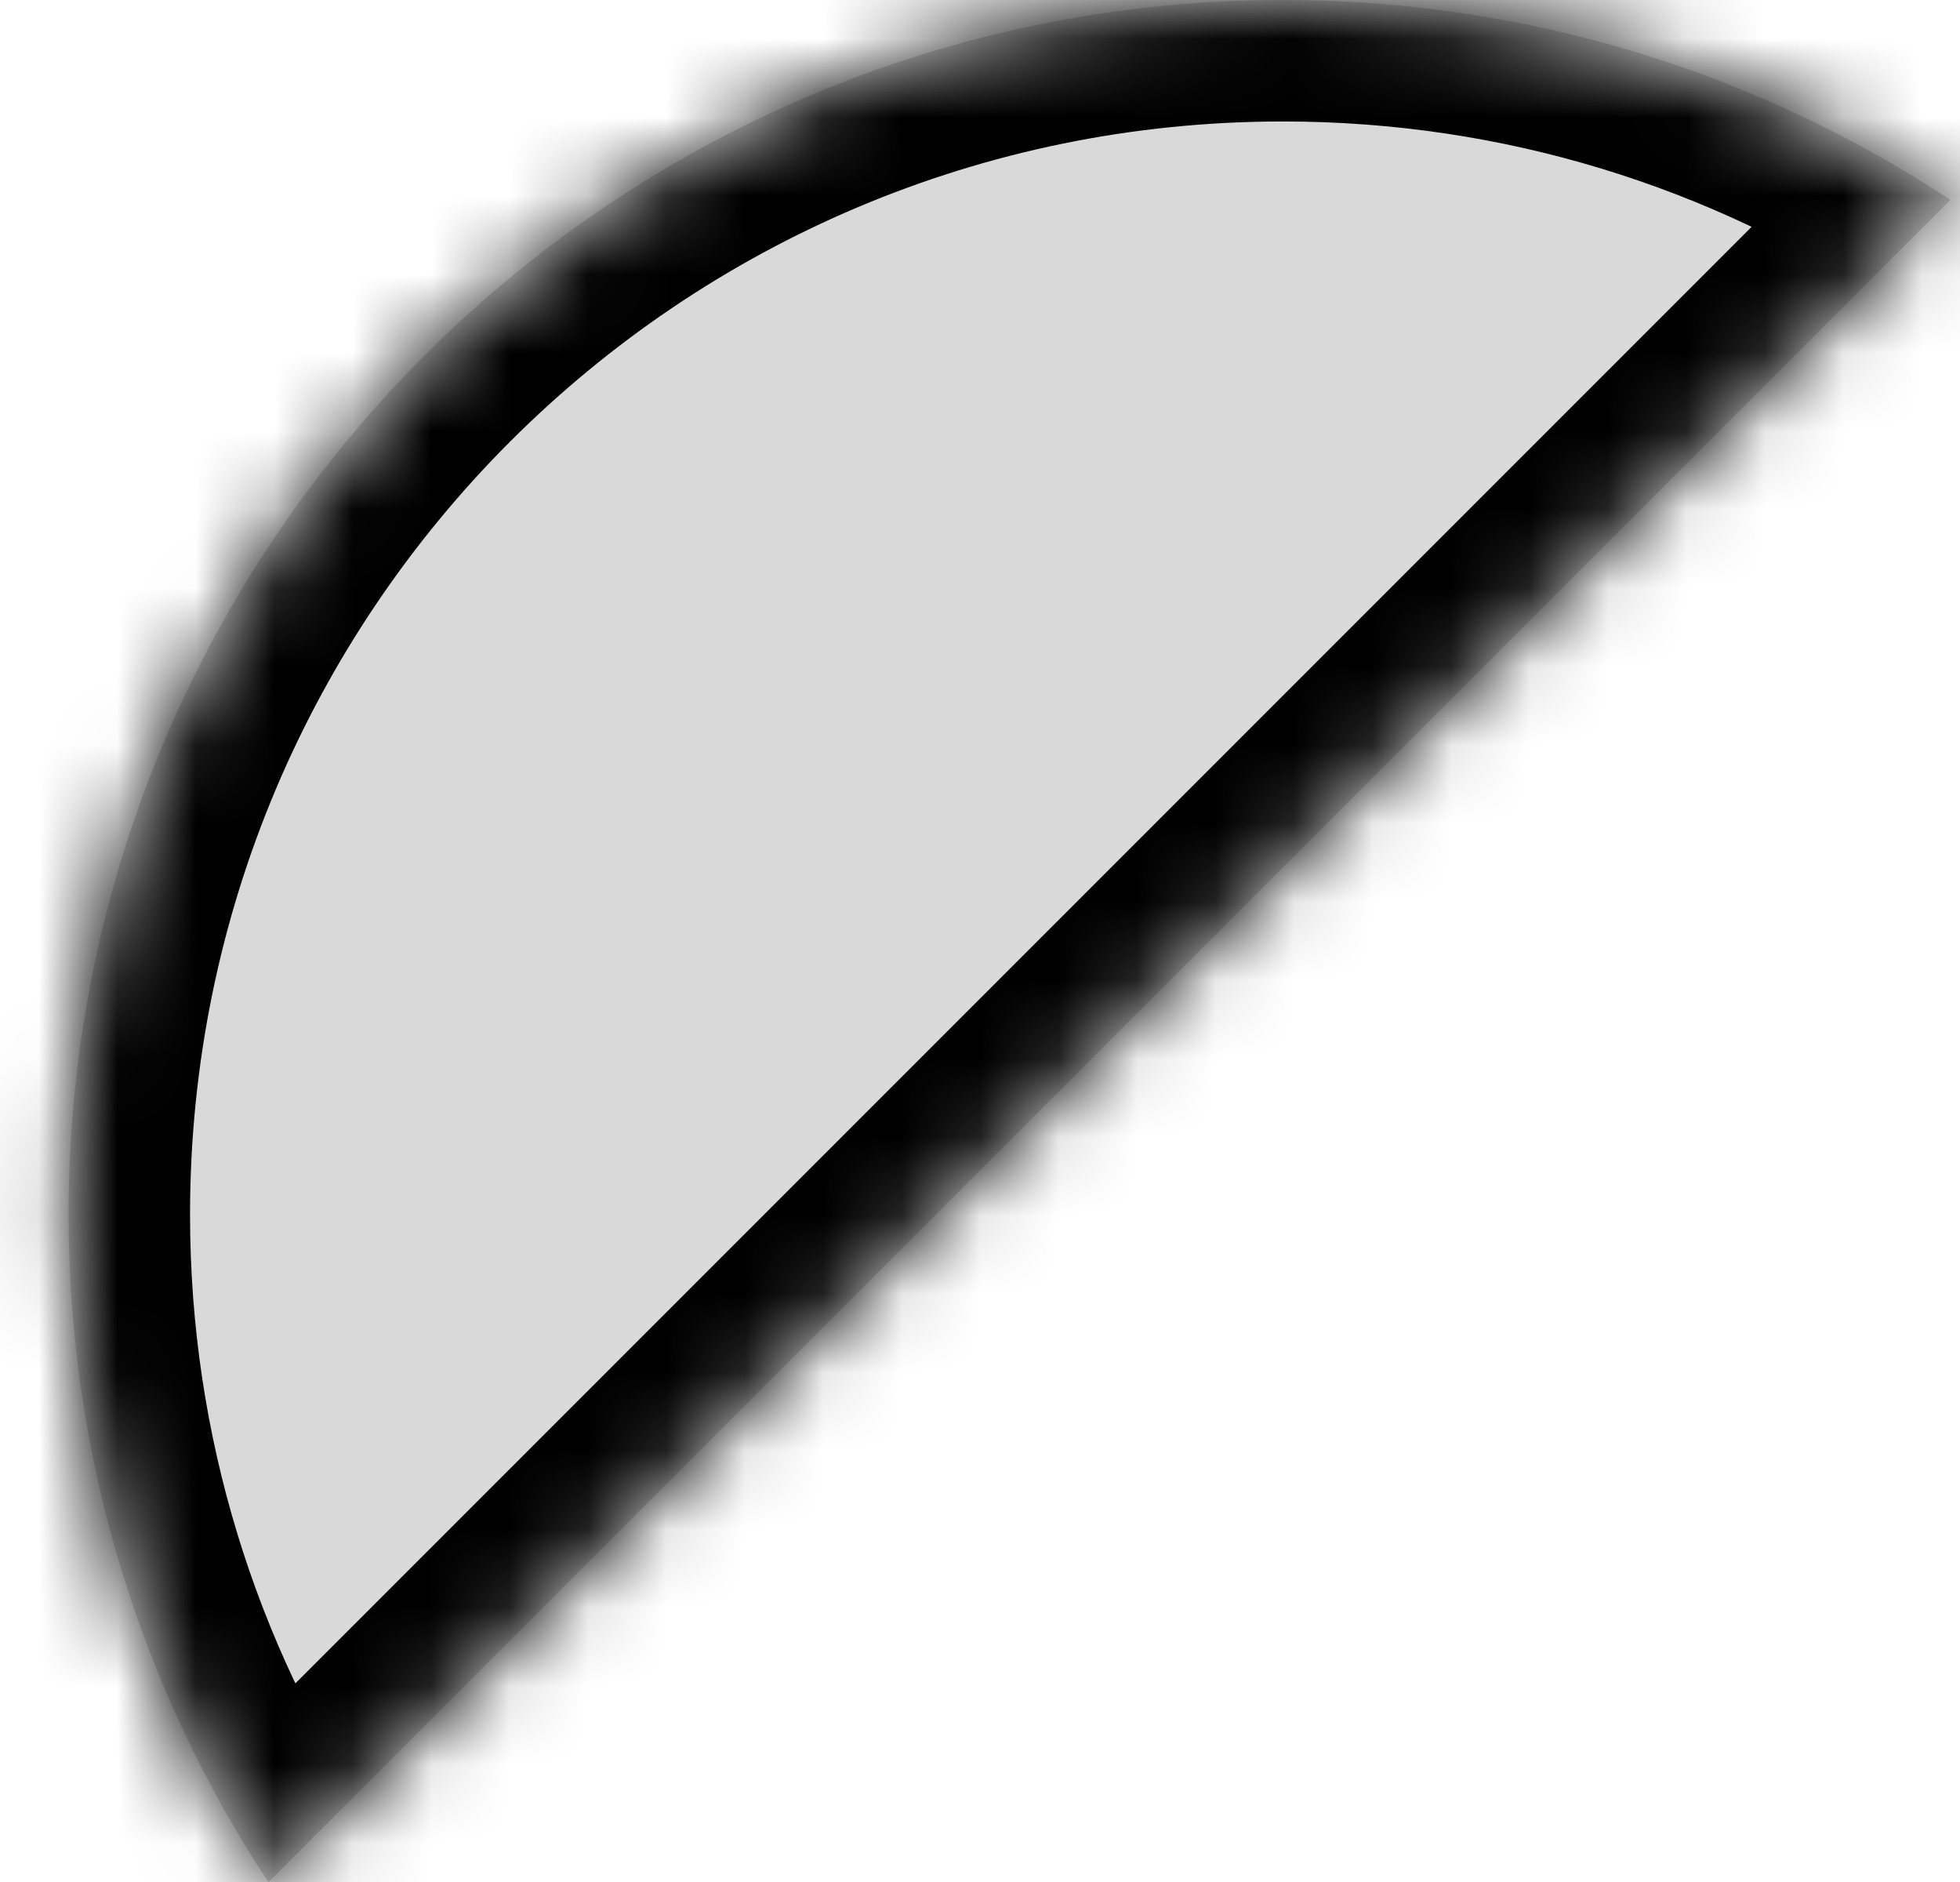
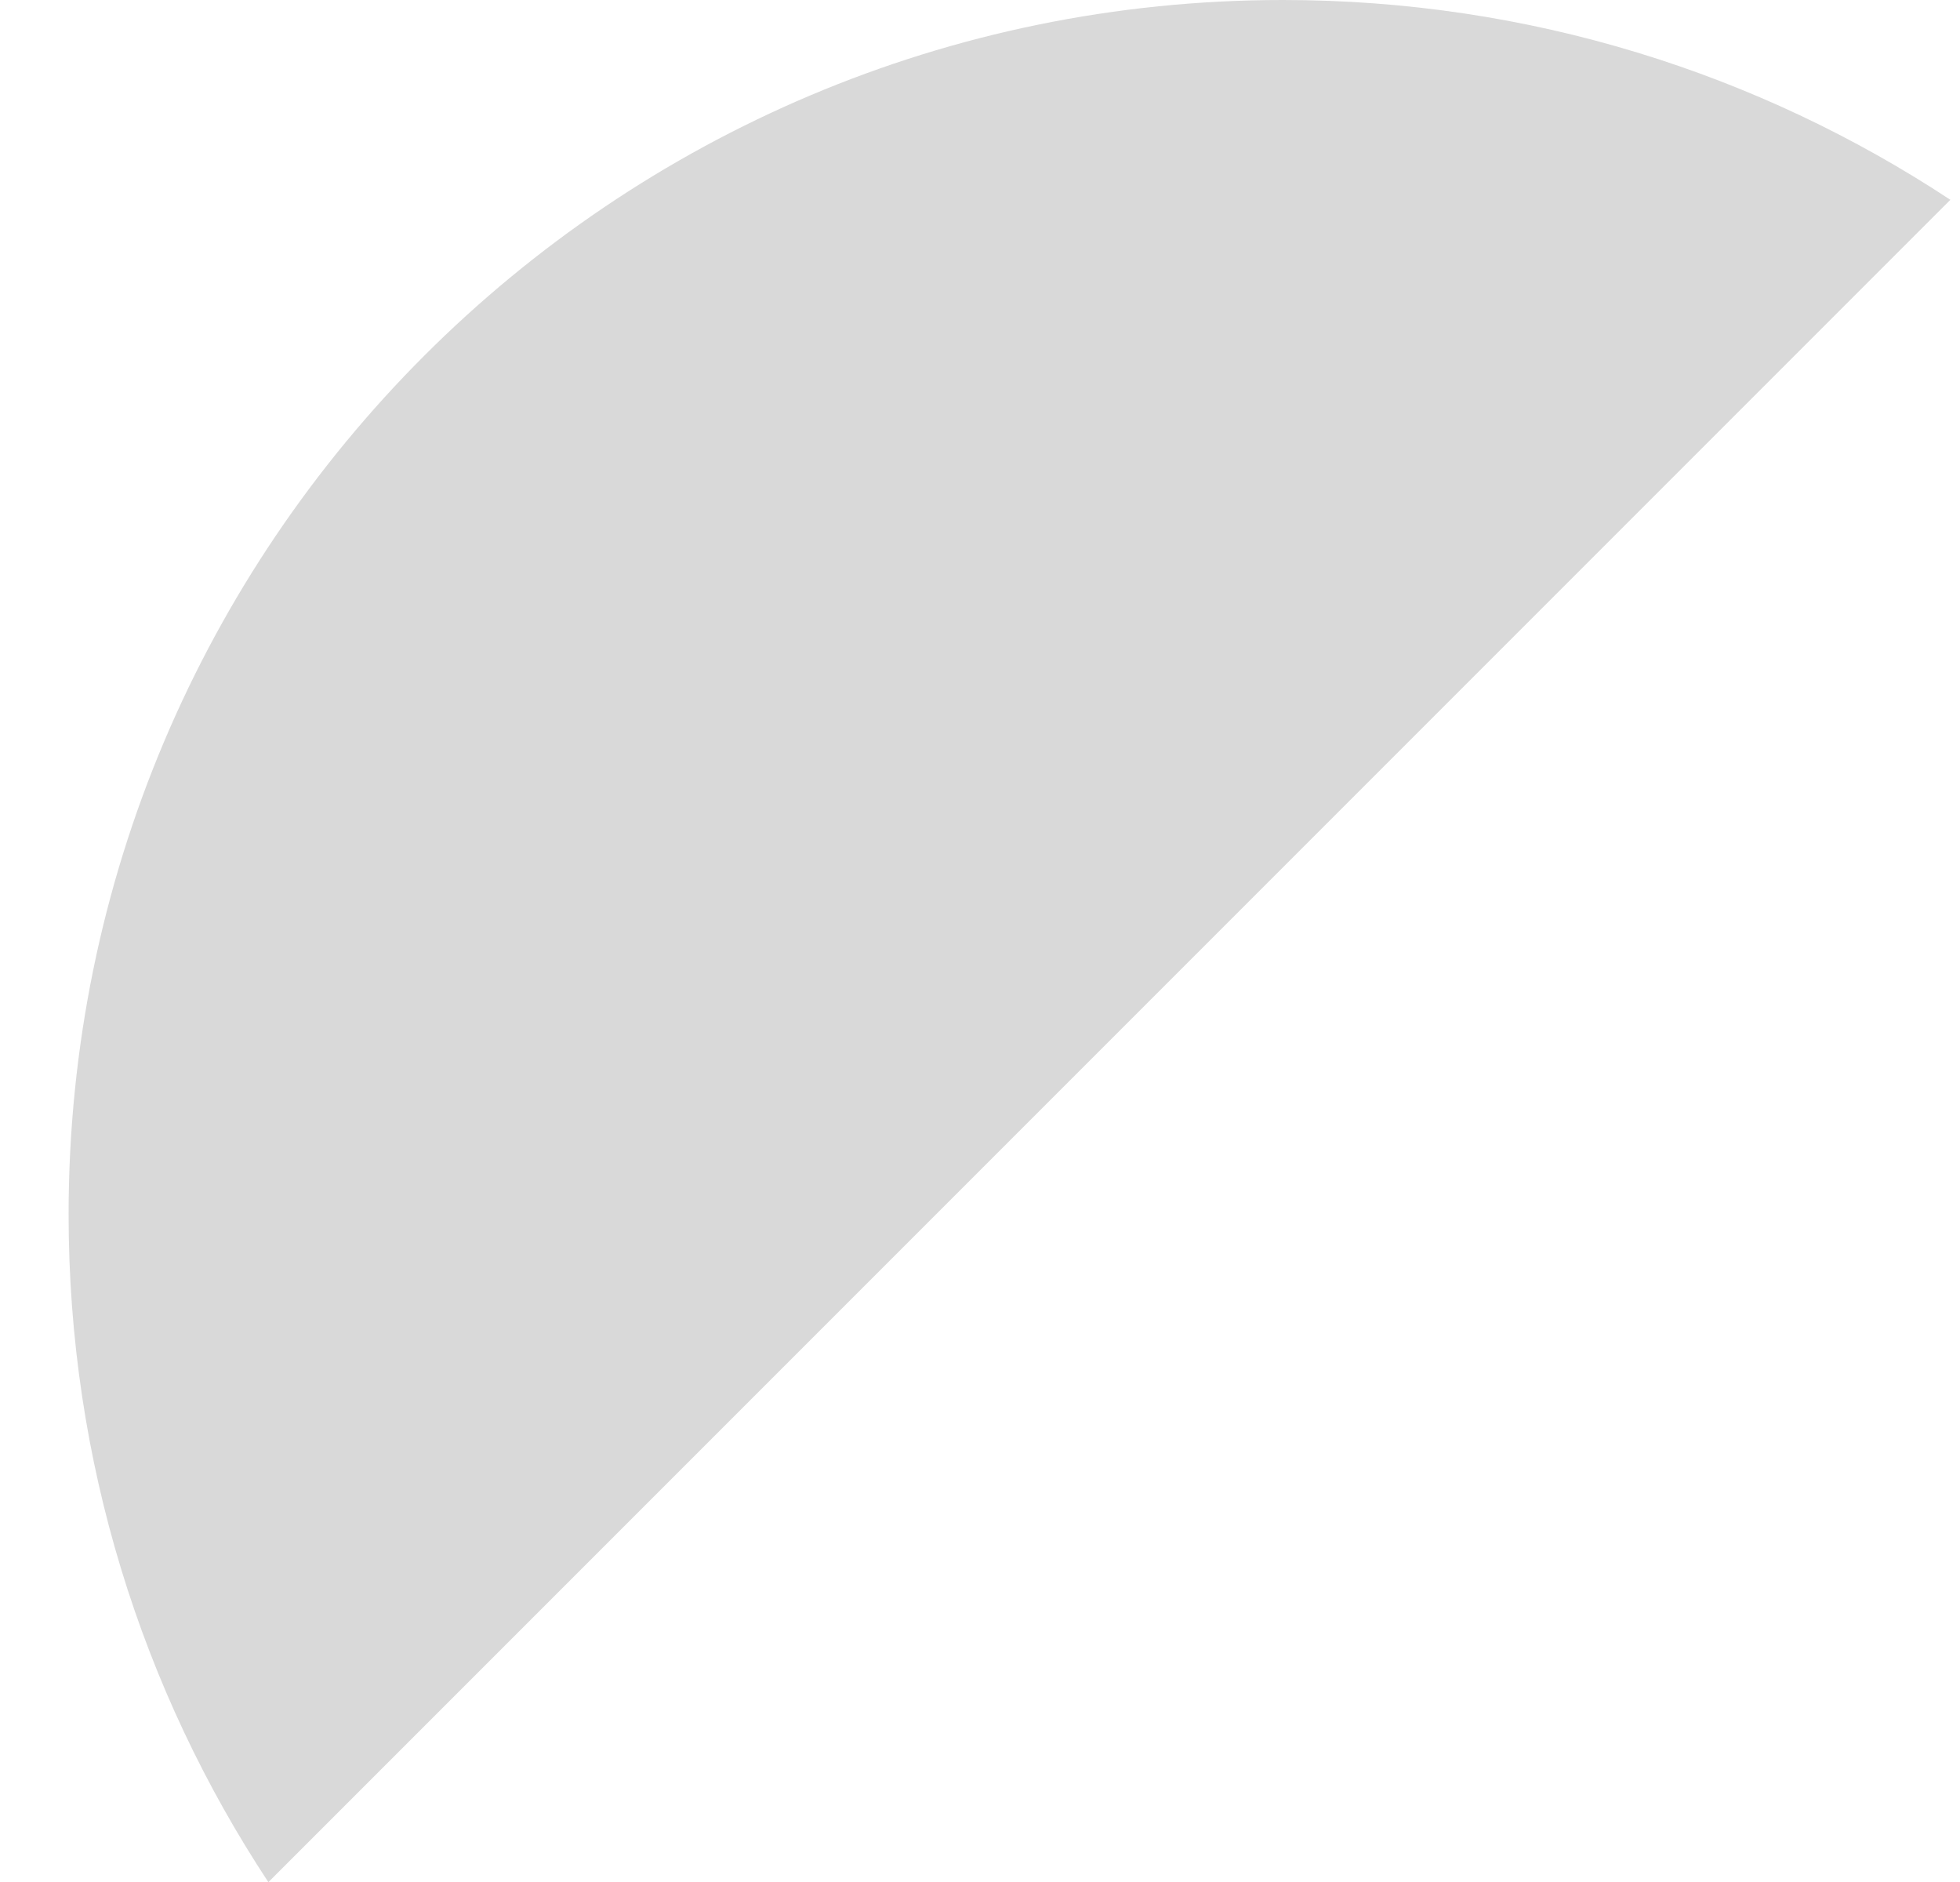
<svg xmlns="http://www.w3.org/2000/svg" width="25" height="24" viewBox="0 0 25 24" fill="none">
  <mask id="path-1-inside-1_505_33924" fill="white">
-     <path fill-rule="evenodd" clip-rule="evenodd" d="M3.423 24.002L24.877 2.548C22.434 0.937 19.508 0 16.363 0C7.809 0 0.875 6.934 0.875 15.488C0.875 18.633 1.812 21.559 3.423 24.002Z" />
-   </mask>
+     </mask>
  <path fill-rule="evenodd" clip-rule="evenodd" d="M3.423 24.002L24.877 2.548C22.434 0.937 19.508 0 16.363 0C7.809 0 0.875 6.934 0.875 15.488C0.875 18.633 1.812 21.559 3.423 24.002Z" fill="#D9D9D9" />
-   <path d="M3.423 24.002L2.13 24.854L3.175 26.44L4.518 25.097L3.423 24.002ZM24.877 2.548L25.972 3.643L27.315 2.3L25.729 1.255L24.877 2.548ZM4.518 25.097L25.972 3.643L23.782 1.453L2.328 22.907L4.518 25.097ZM16.363 1.549C19.195 1.549 21.826 2.392 24.024 3.841L25.729 1.255C23.041 -0.517 19.82 -1.549 16.363 -1.549V1.549ZM2.424 15.488C2.424 7.789 8.664 1.549 16.363 1.549V-1.549C6.954 -1.549 -0.674 6.079 -0.674 15.488H2.424ZM4.716 23.149C3.267 20.951 2.424 18.32 2.424 15.488H-0.674C-0.674 18.945 0.358 22.166 2.13 24.854L4.716 23.149Z" fill="black" mask="url(#path-1-inside-1_505_33924)" />
+   <path d="M3.423 24.002L2.13 24.854L3.175 26.44L4.518 25.097L3.423 24.002ZM24.877 2.548L25.972 3.643L27.315 2.3L25.729 1.255L24.877 2.548ZM4.518 25.097L25.972 3.643L23.782 1.453L2.328 22.907L4.518 25.097ZM16.363 1.549C19.195 1.549 21.826 2.392 24.024 3.841L25.729 1.255C23.041 -0.517 19.82 -1.549 16.363 -1.549V1.549ZM2.424 15.488C2.424 7.789 8.664 1.549 16.363 1.549V-1.549C6.954 -1.549 -0.674 6.079 -0.674 15.488H2.424ZM4.716 23.149C3.267 20.951 2.424 18.32 2.424 15.488H-0.674C-0.674 18.945 0.358 22.166 2.13 24.854Z" fill="black" mask="url(#path-1-inside-1_505_33924)" />
</svg>